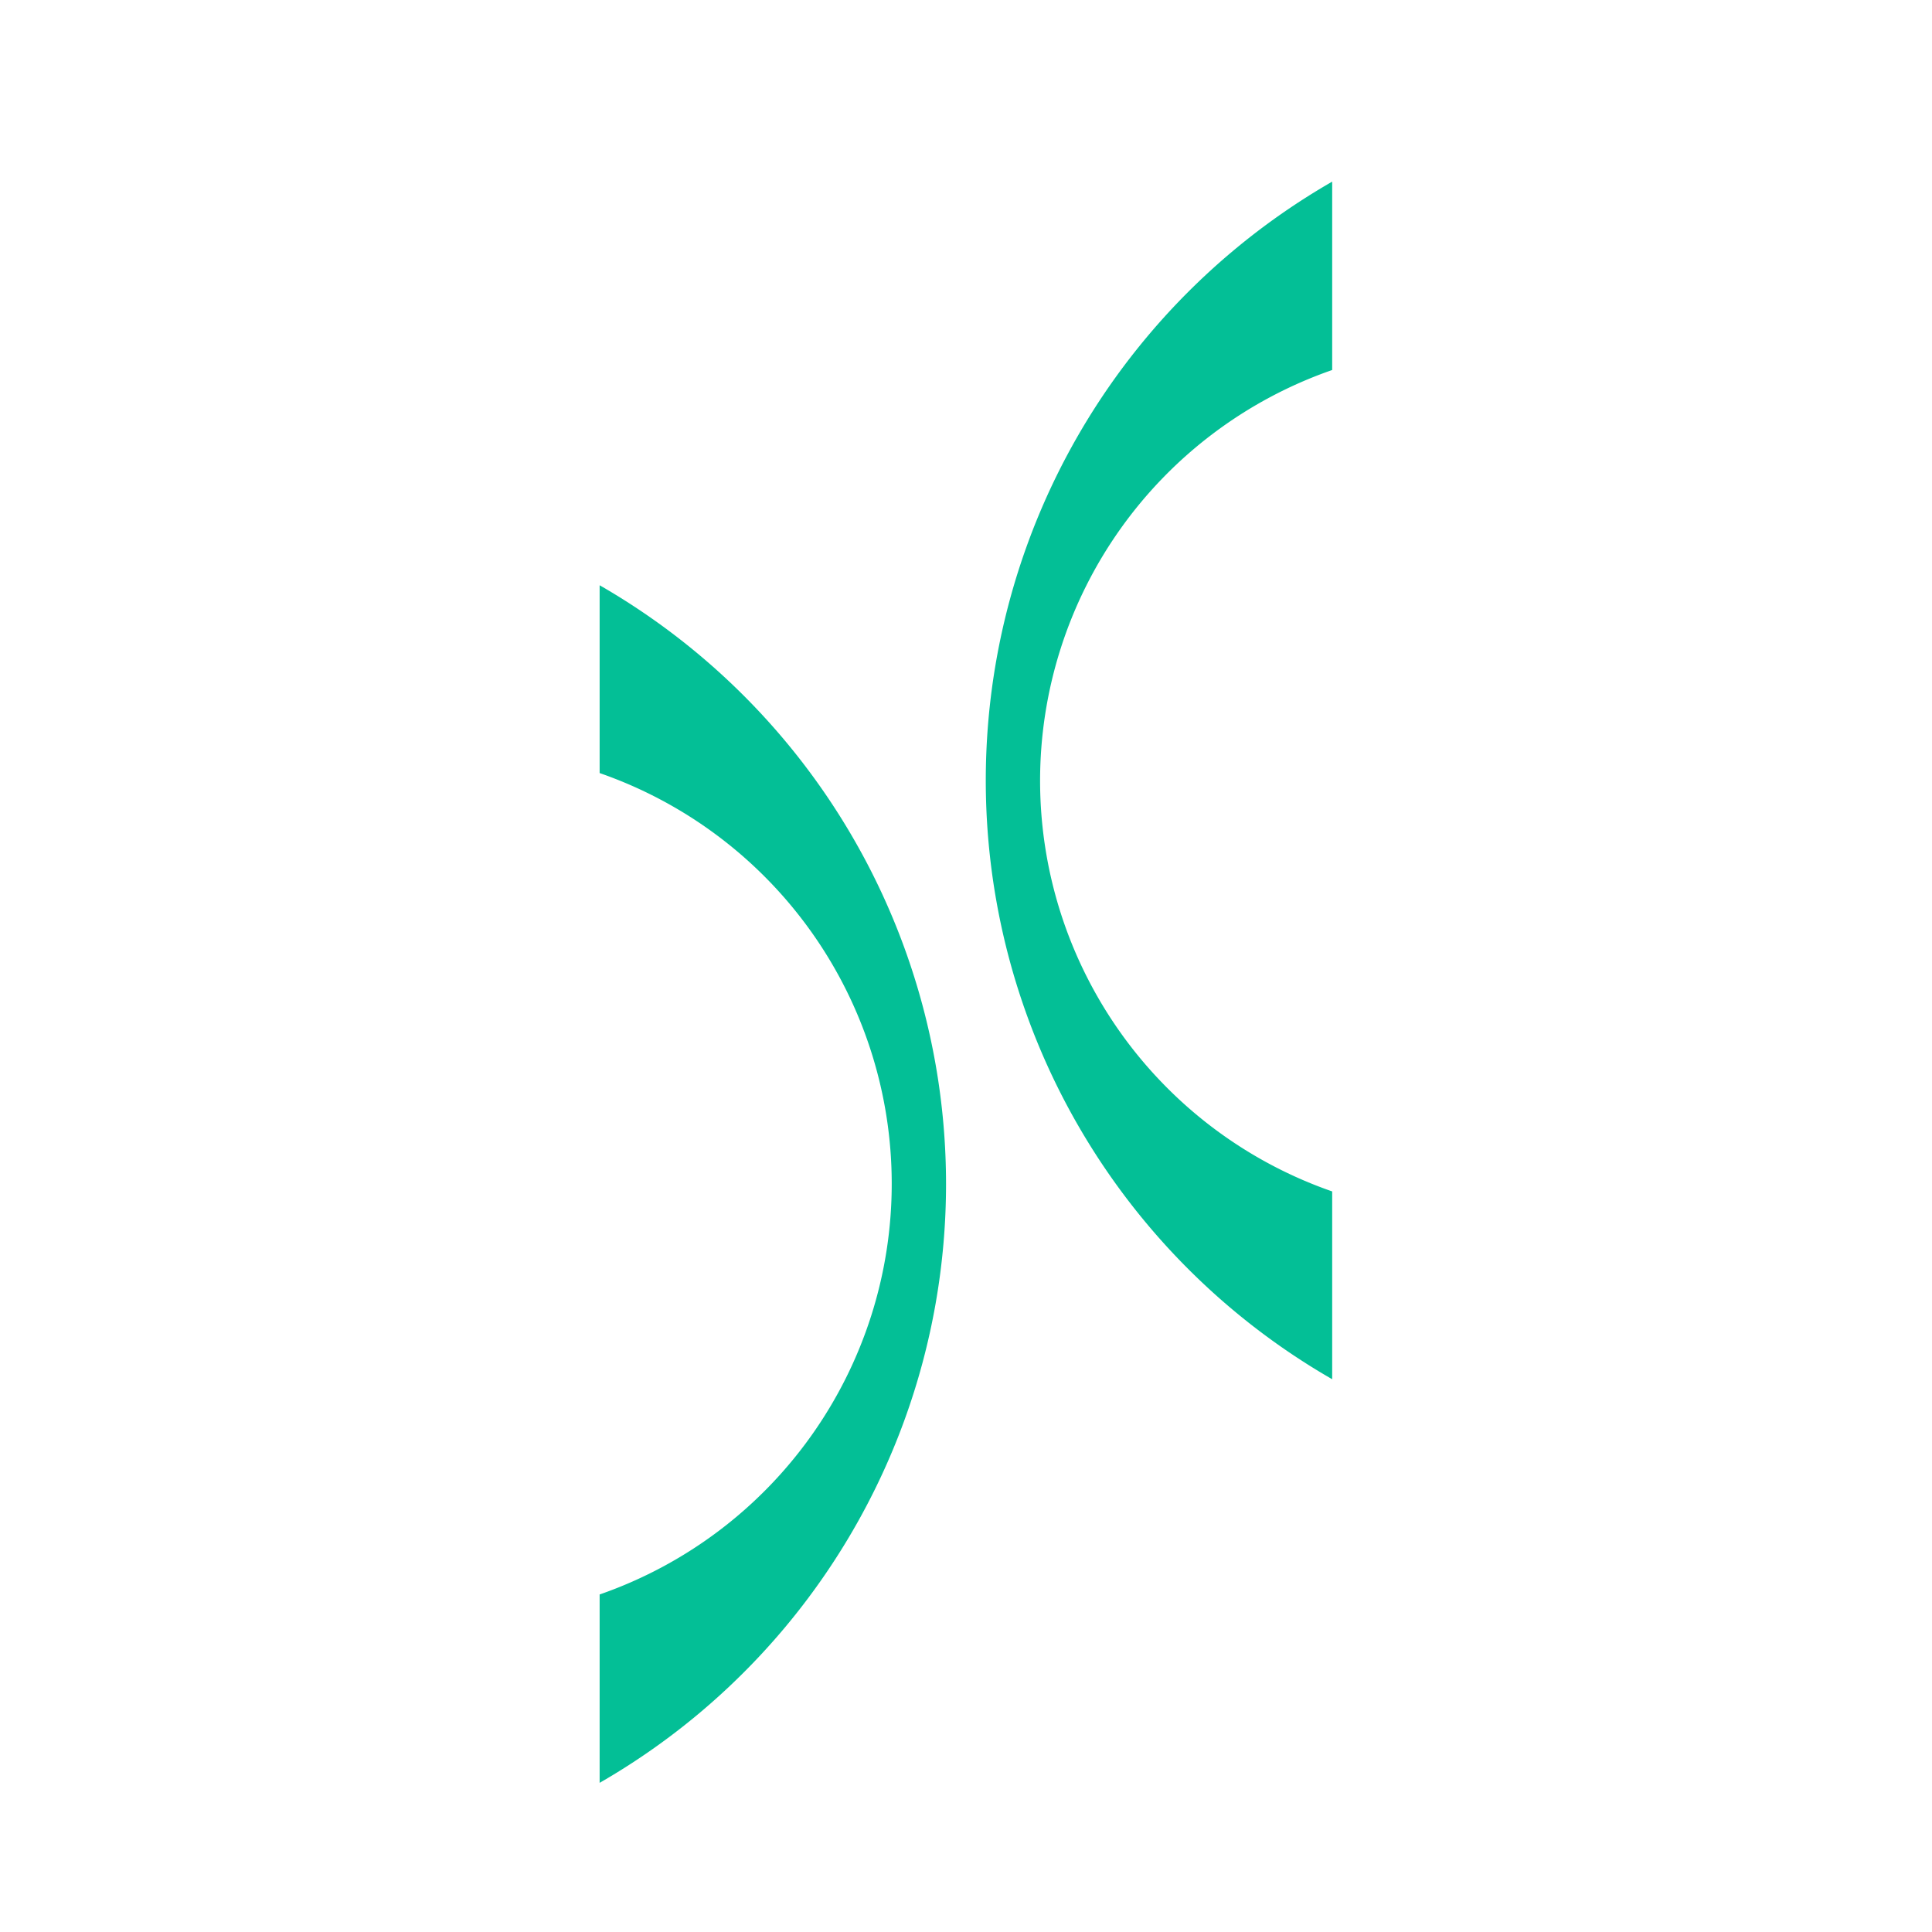
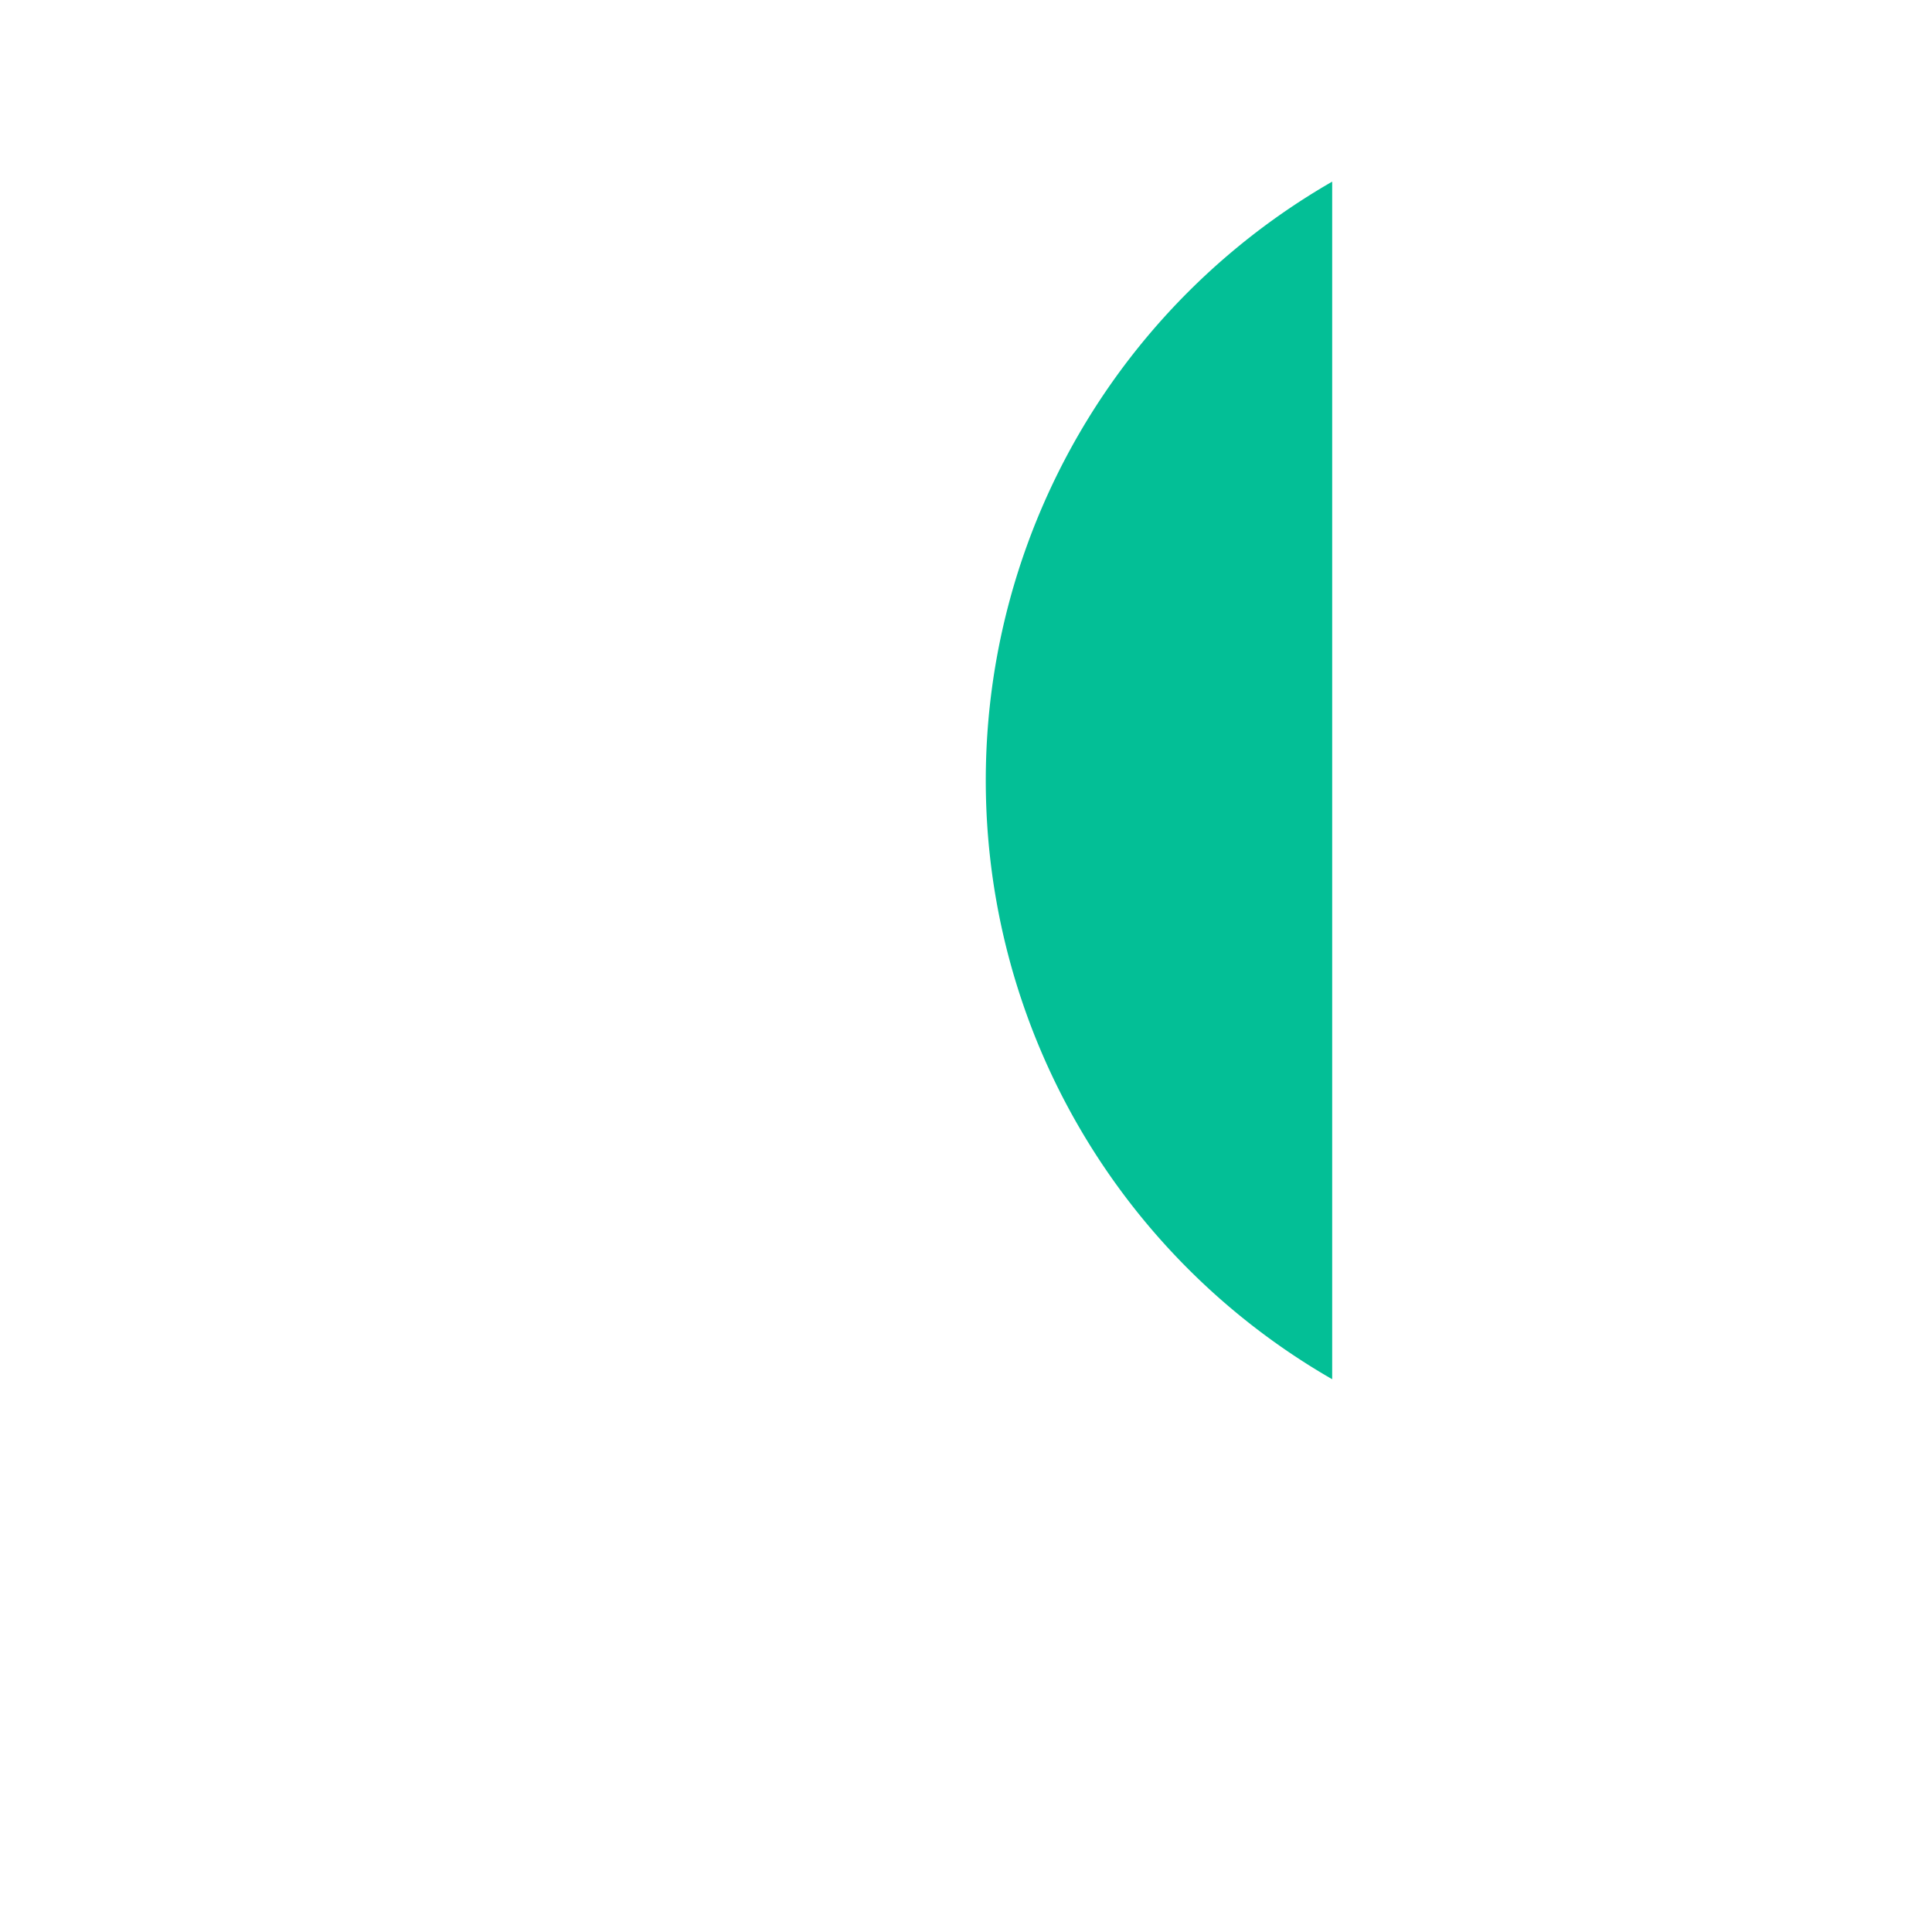
<svg xmlns="http://www.w3.org/2000/svg" data-bbox="0 0 103.49 103.49" viewBox="0 0 103.49 103.49" data-type="ugc">
  <g>
    <g>
      <path fill="none" d="M103.49 19.84v63.81c0 10.957-8.883 19.84-19.84 19.84H19.84C8.883 103.49 0 94.607 0 83.65V19.84C0 8.883 8.883 0 19.84 0h63.81c10.957 0 19.84 8.883 19.84 19.84" />
-       <path d="M32.12 31.35v10.06a23.29 23.29 0 0 1 0 44V95.5a37 37 0 0 0 0-64.15" fill="#03bf96" />
-       <path d="M71.36 19.79V9.73a37 37 0 0 0 0 64.15V63.82a23.29 23.29 0 0 1 0-44Z" fill="#03bf96" />
+       <path d="M71.36 19.79V9.73a37 37 0 0 0 0 64.15V63.82Z" fill="#03bf96" />
    </g>
  </g>
</svg>